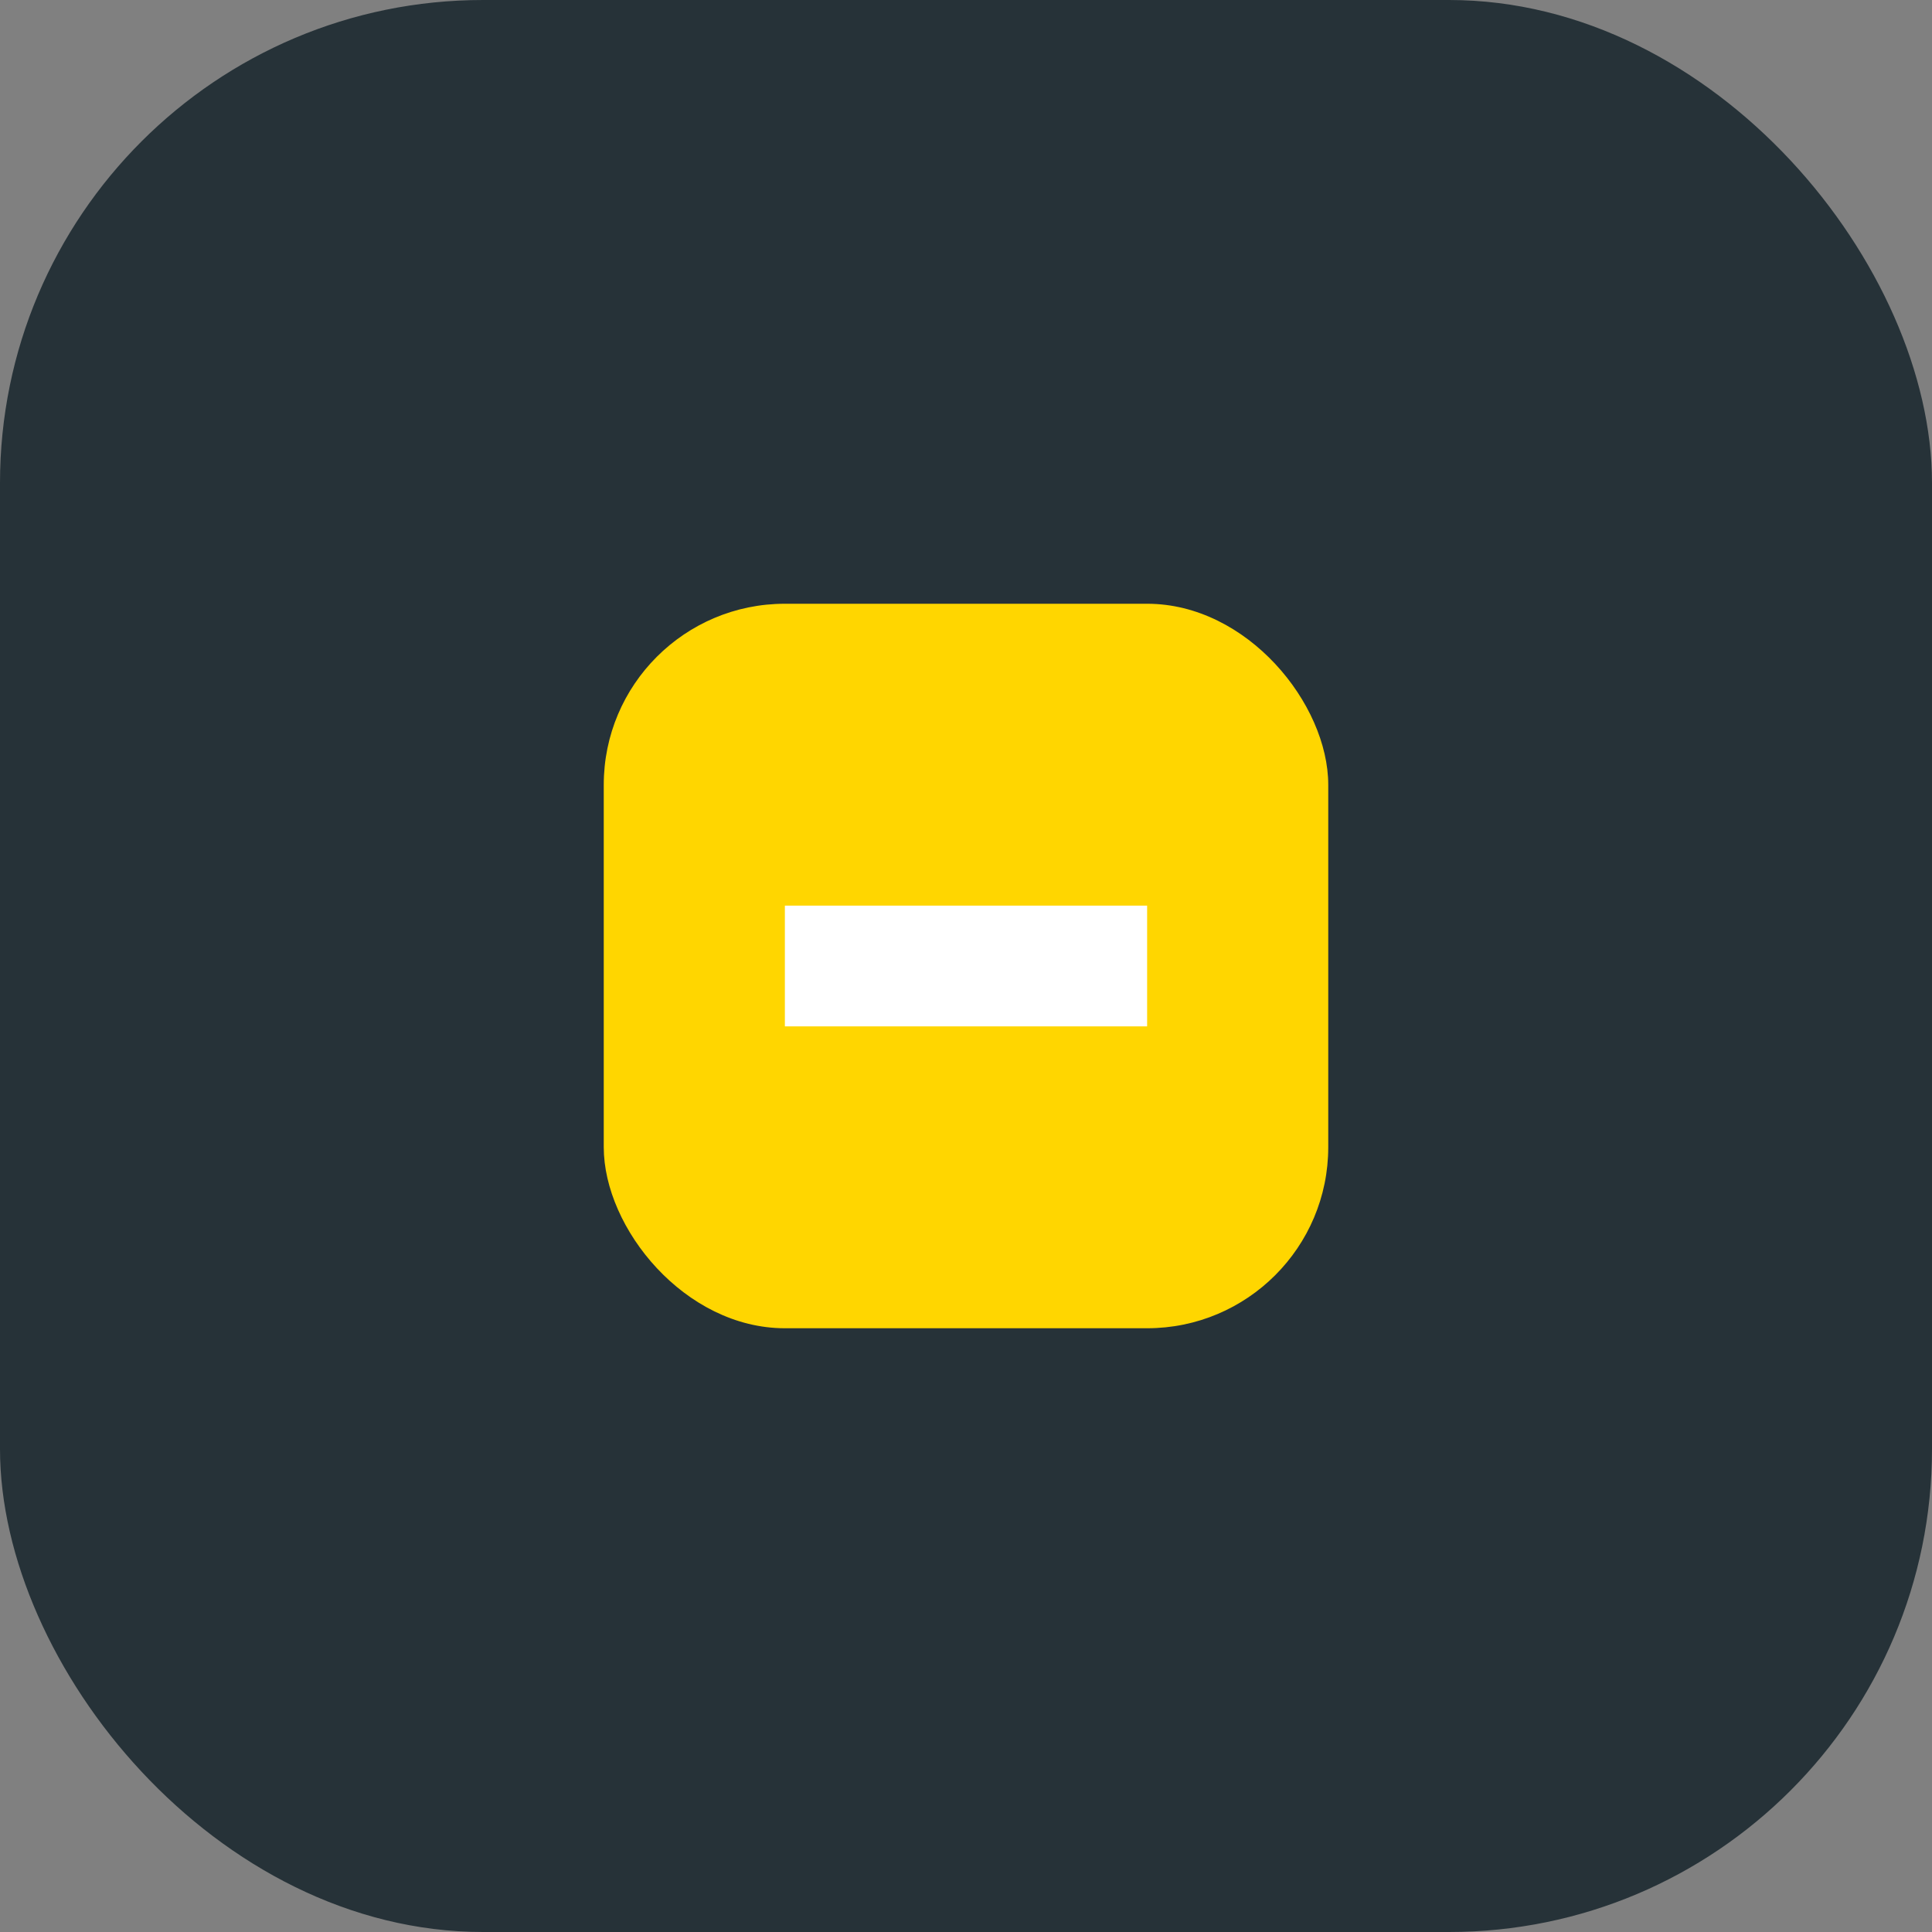
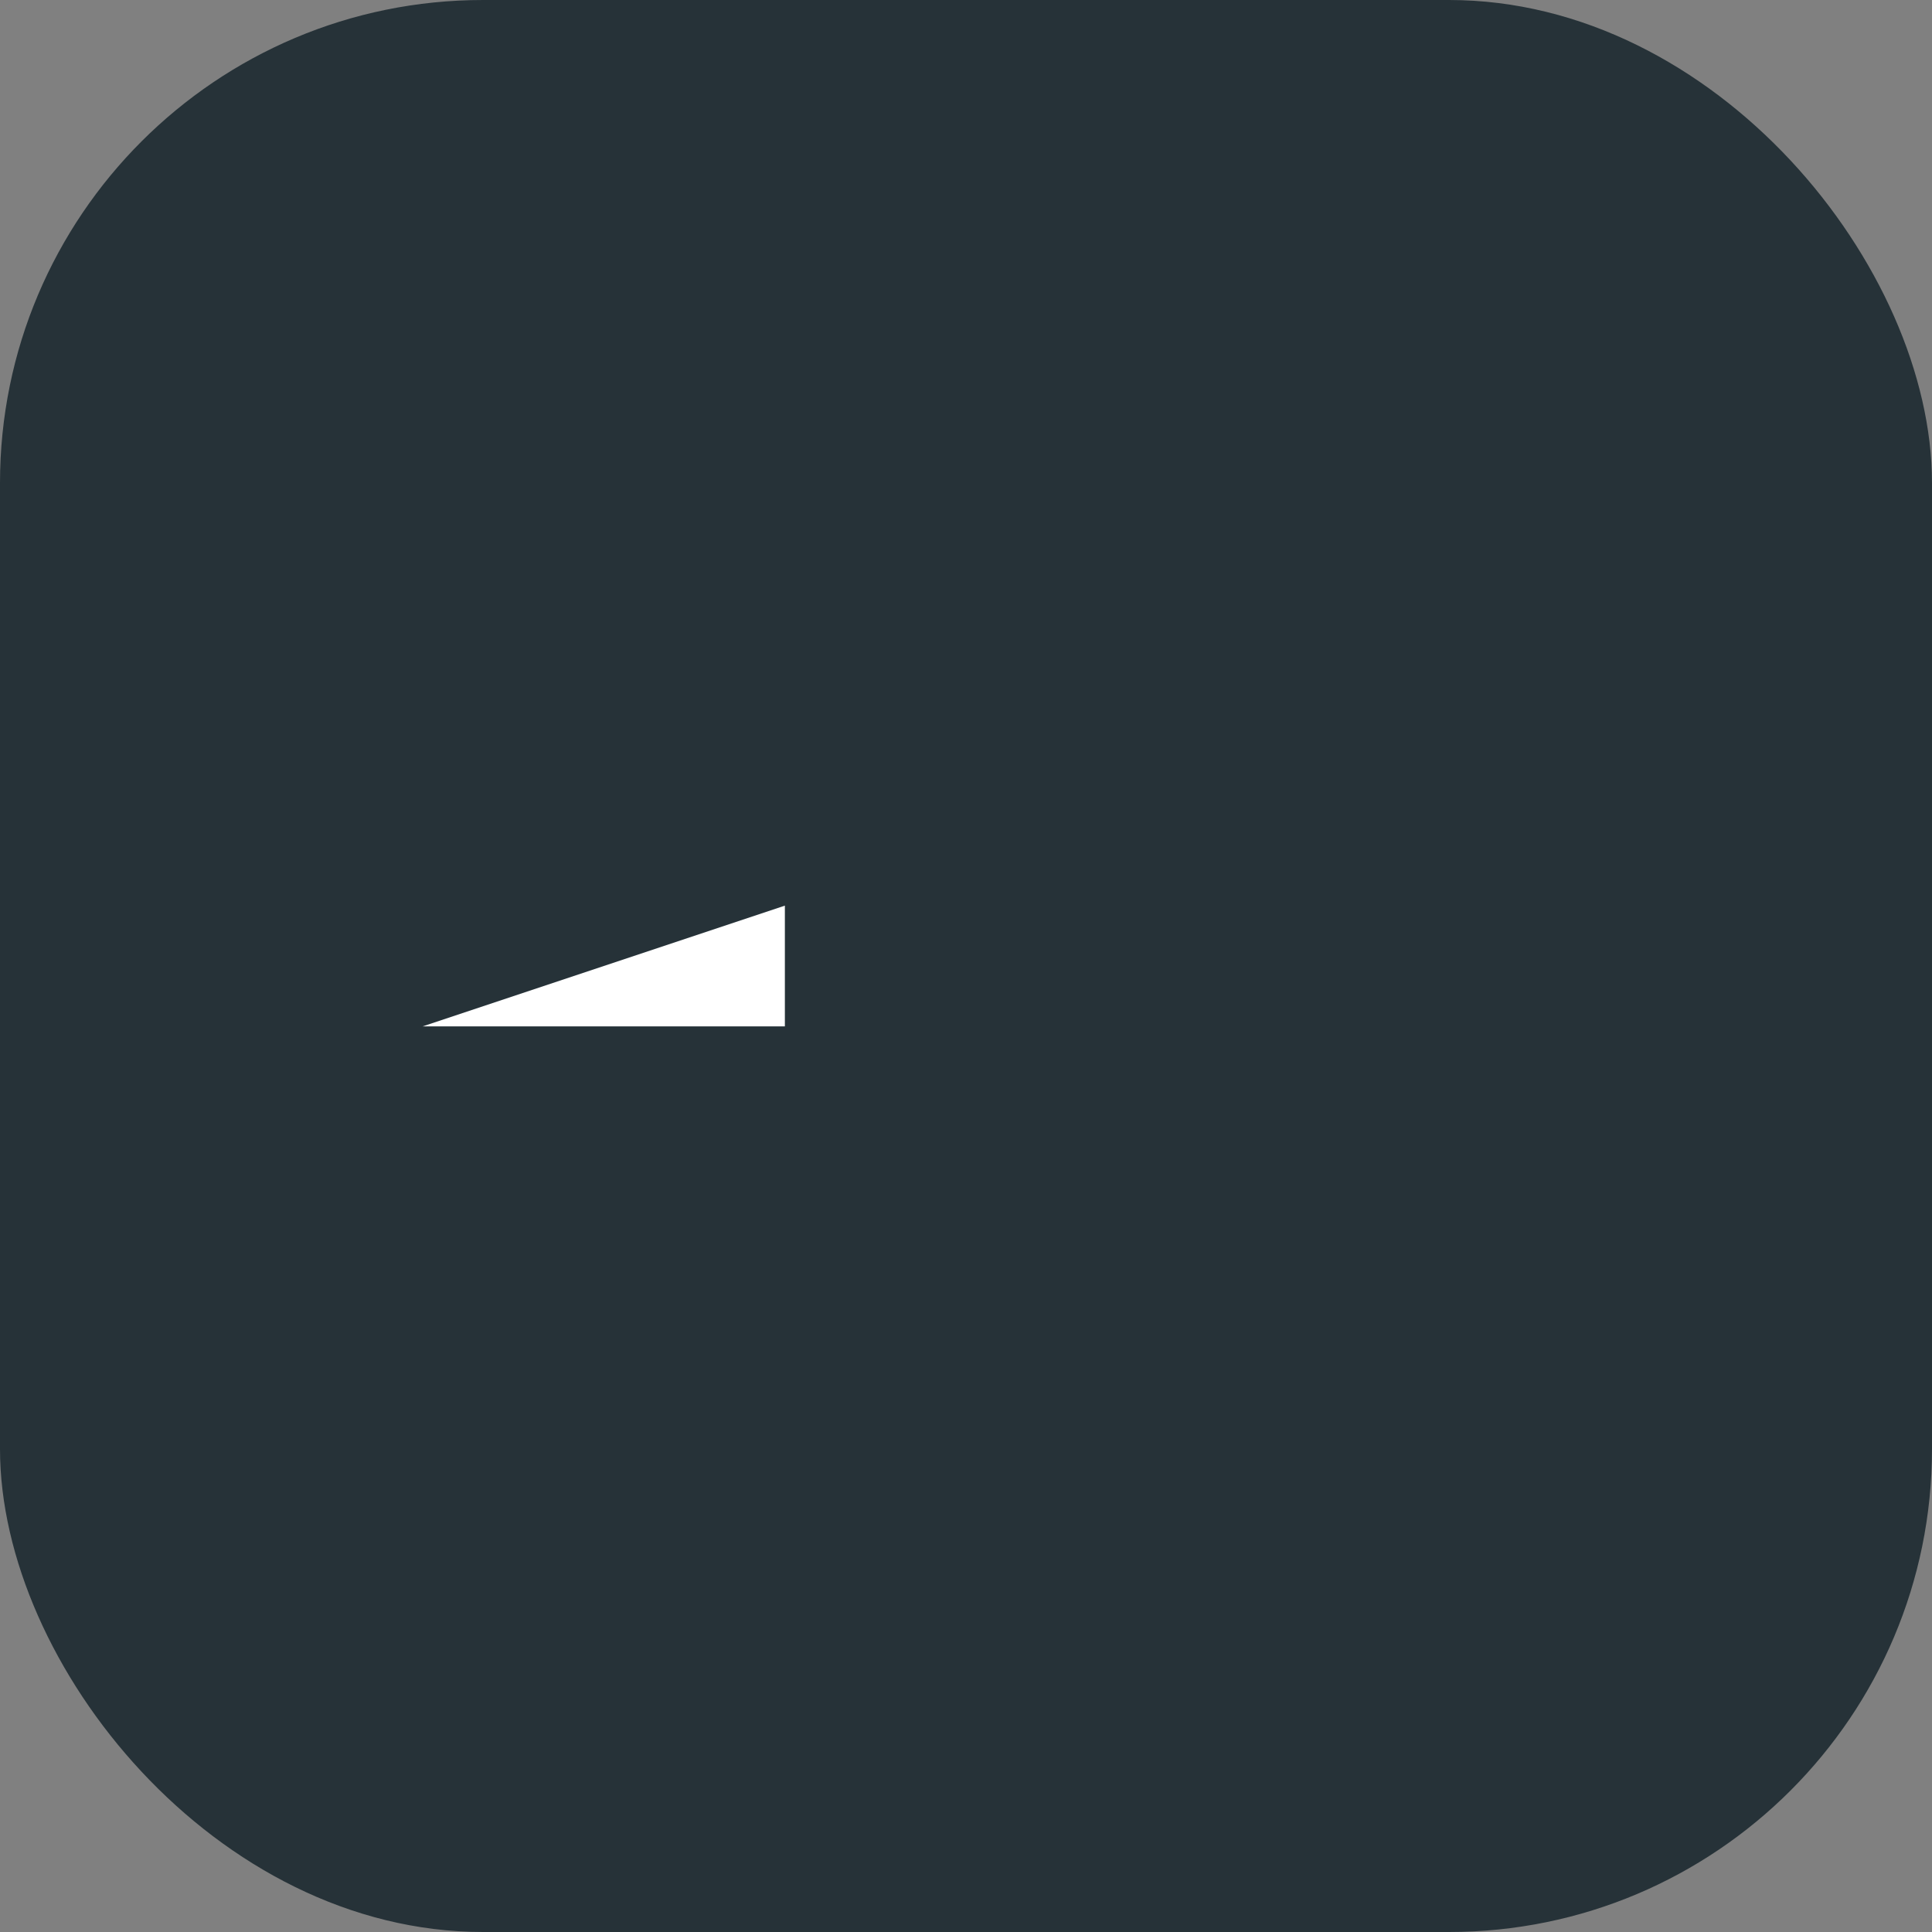
<svg xmlns="http://www.w3.org/2000/svg" width="32" height="32" viewBox="0 0 32 32">
  <rect x="0" y="0" width="32" height="32" fill="#808080" stroke="none" />
  <rect width="32" height="32" rx="8" fill="#263238" />
-   <rect x="10" y="10" width="12" height="12" rx="3" fill="#FFD600" />
-   <path d="M13 15h6v2h-6z" fill="#FFF" />
+   <path d="M13 15v2h-6z" fill="#FFF" />
</svg>